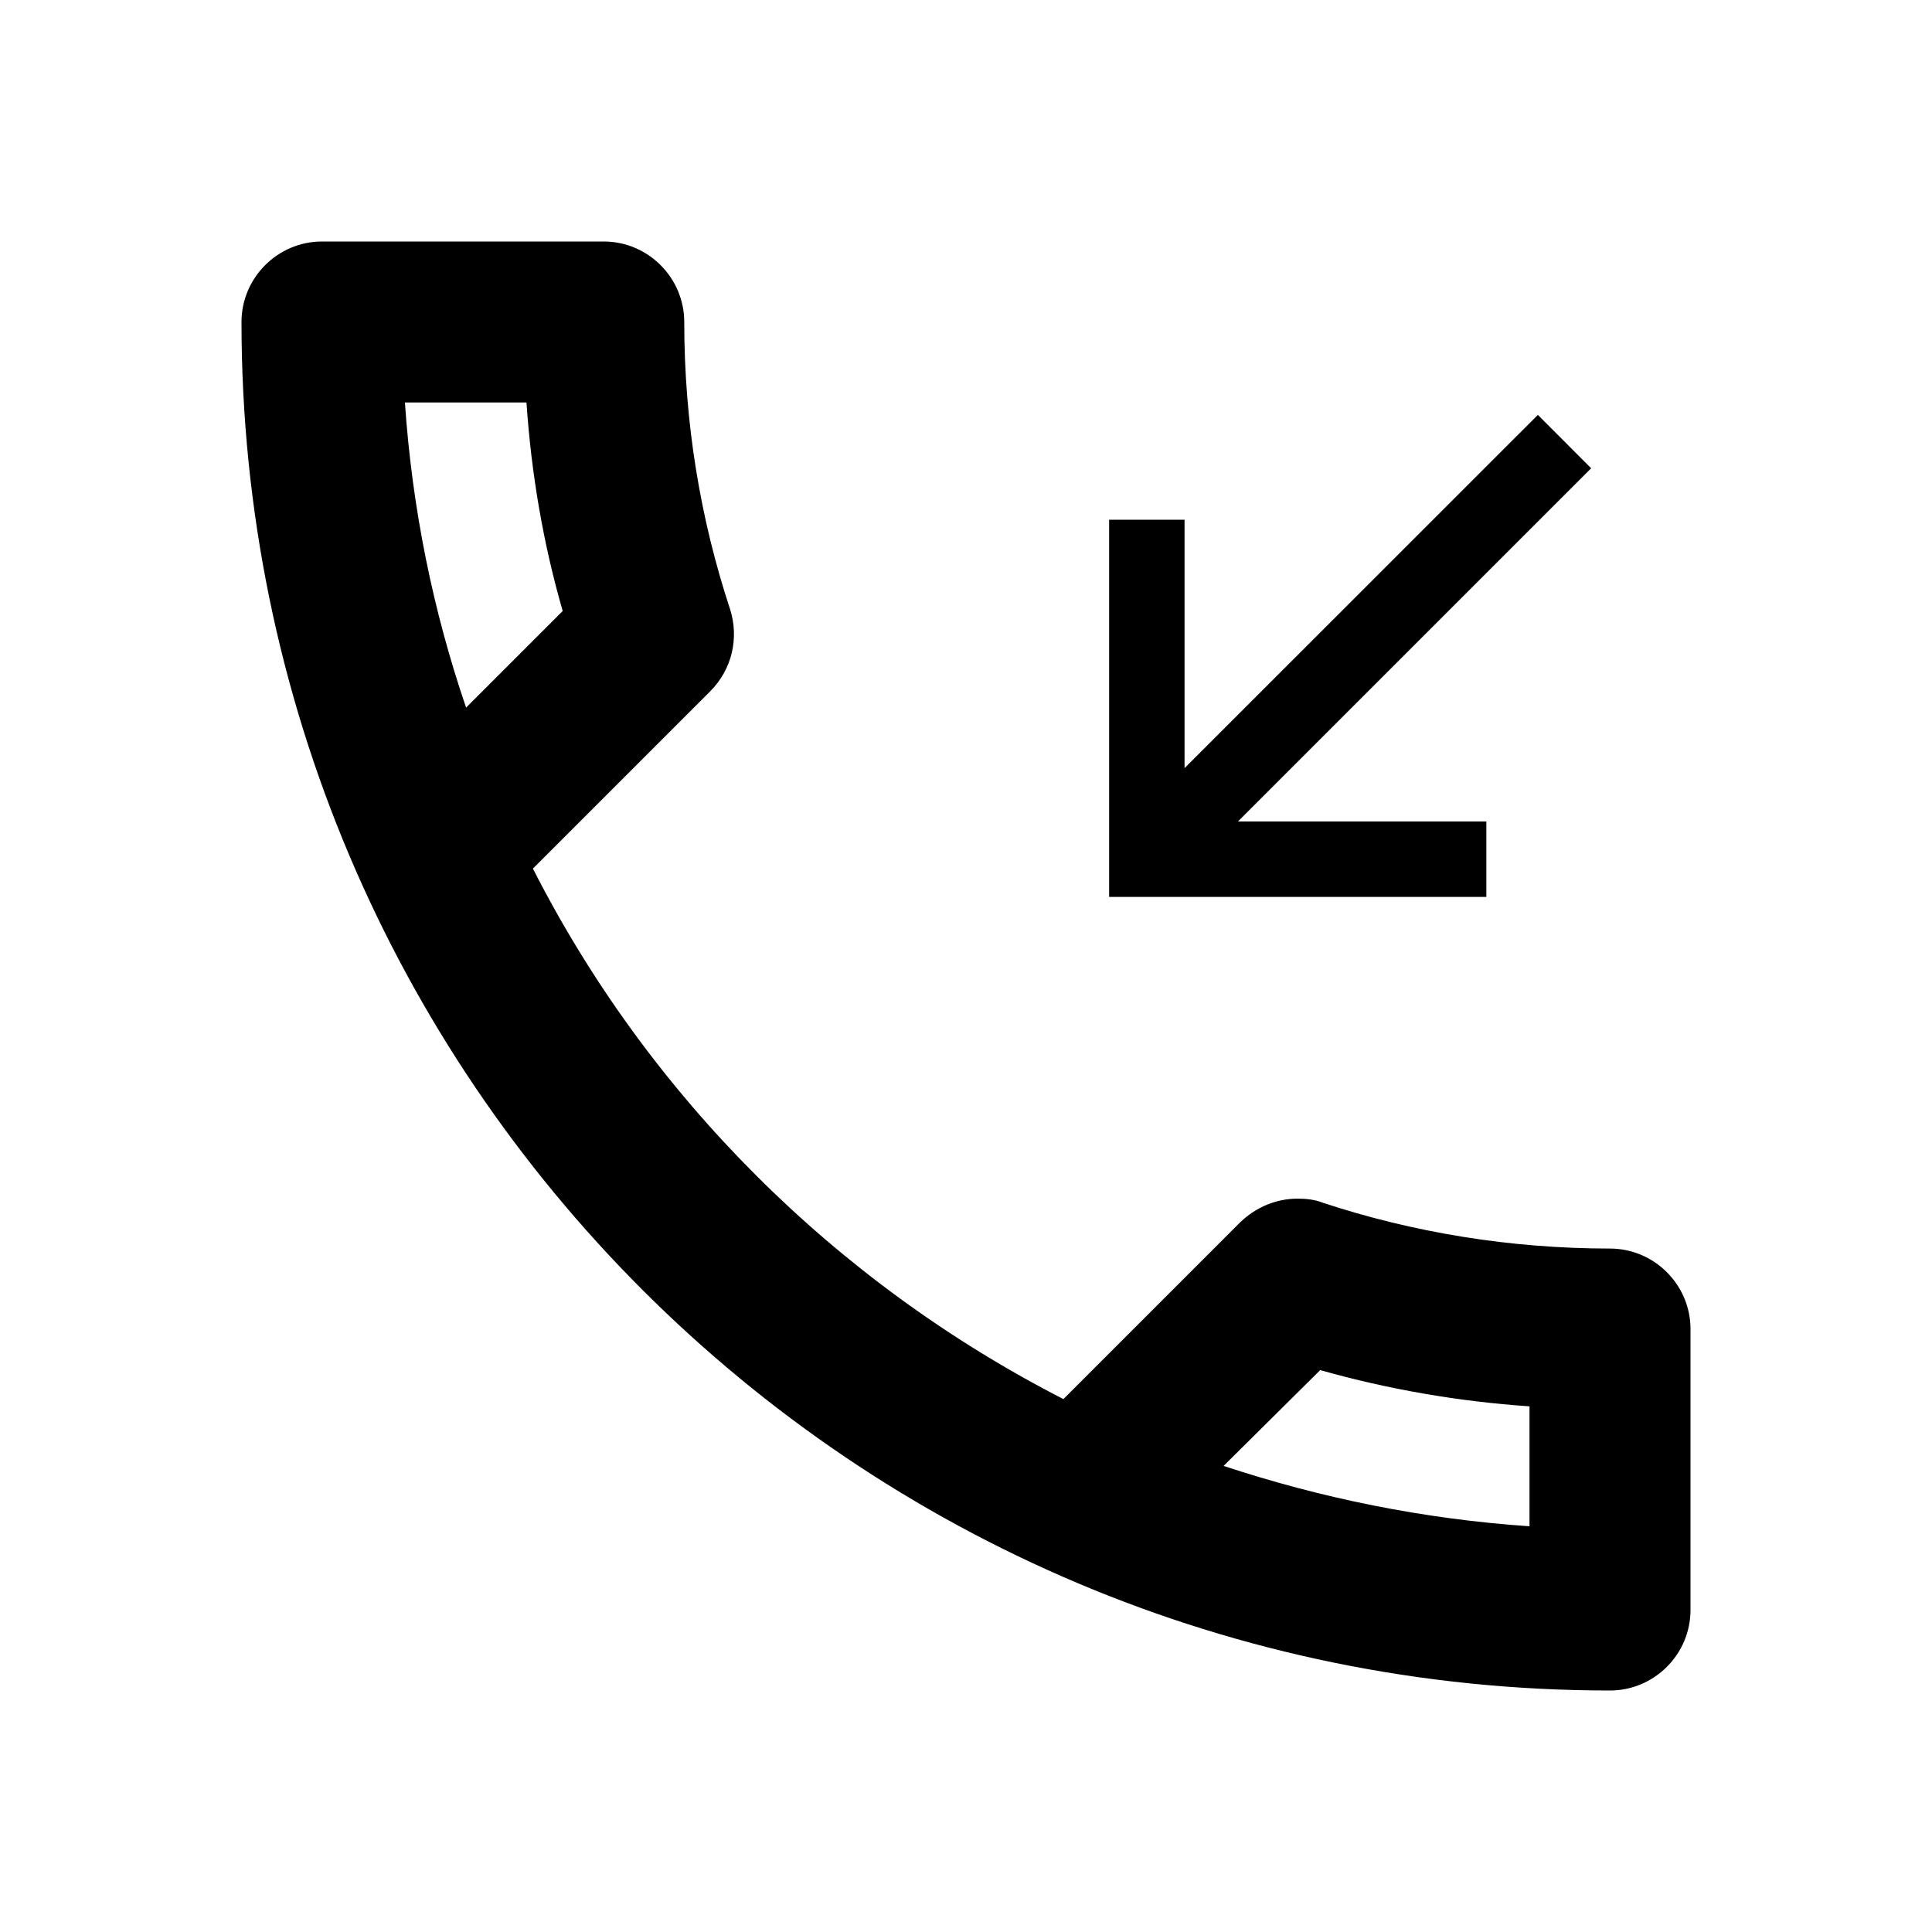
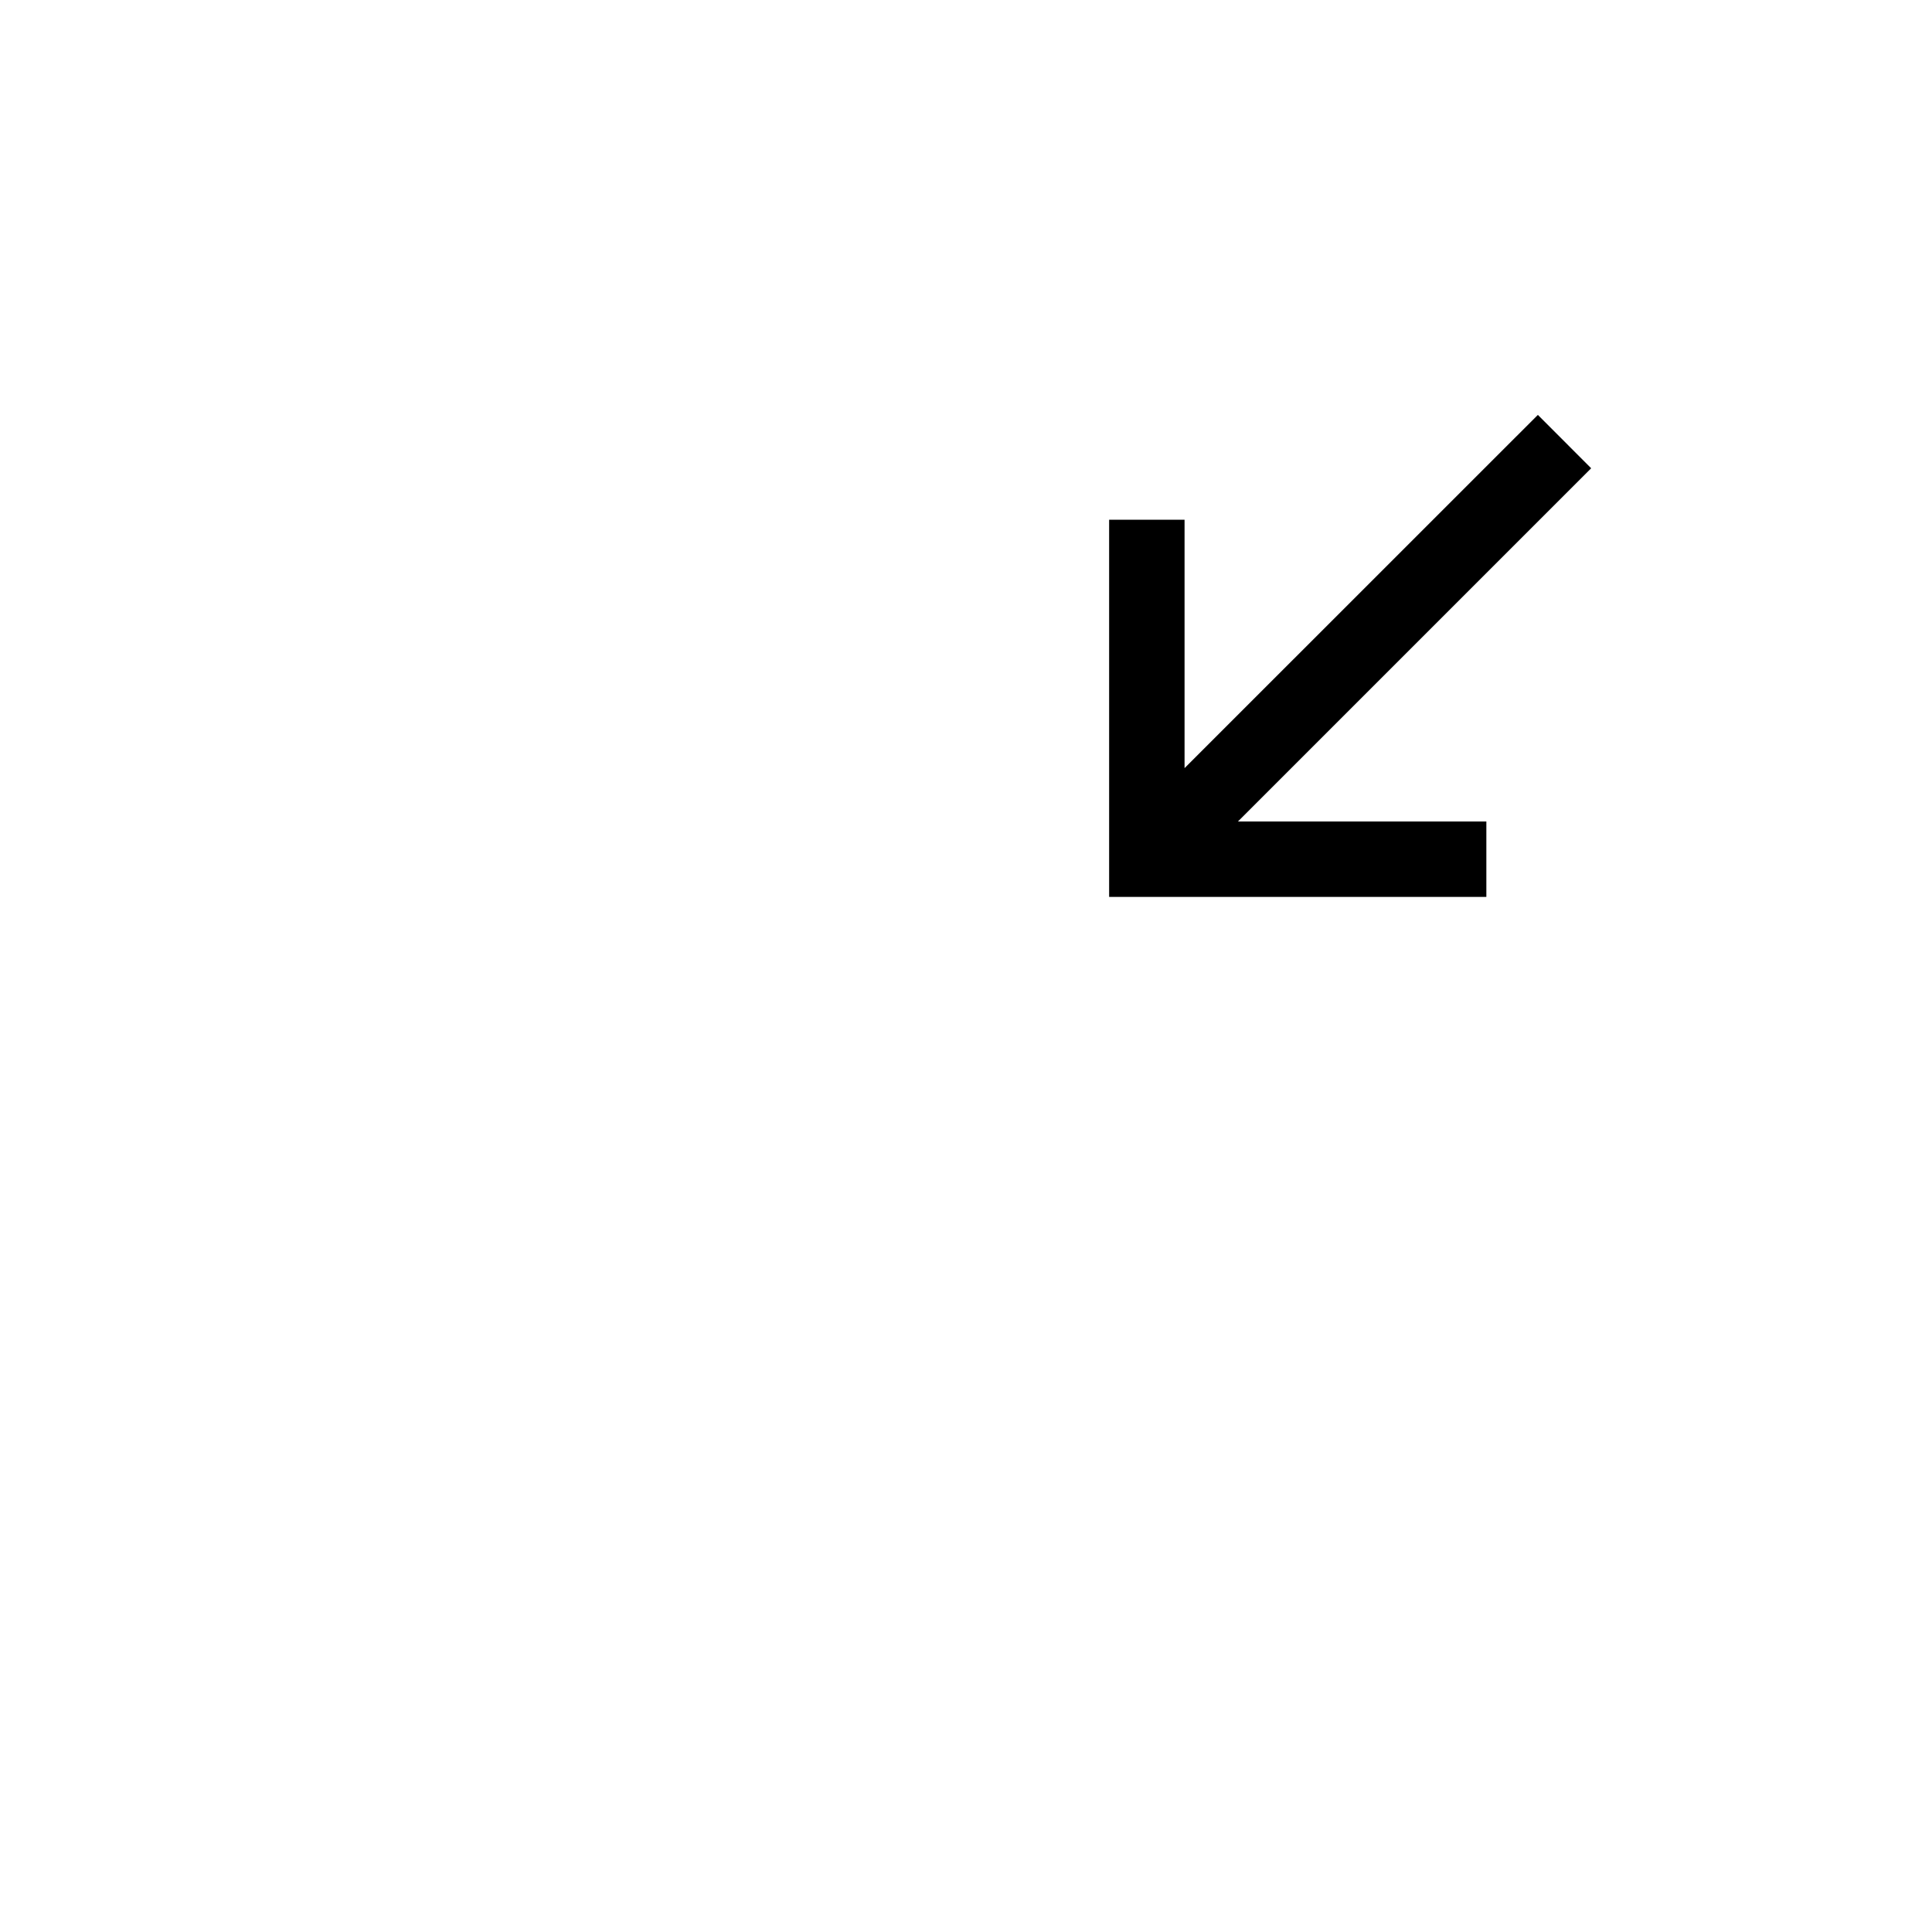
<svg xmlns="http://www.w3.org/2000/svg" width="24" height="24" viewBox="0 0 24 24" fill="none">
-   <path fill-rule="evenodd" clip-rule="evenodd" d="M7.5 3H4C3.45 3 3 3.45 3 4C3 13.39 10.61 21 20 21C20.55 21 21 20.55 21 20V16.51C21 15.96 20.55 15.51 20 15.51C18.76 15.51 17.55 15.31 16.43 14.94C16.33 14.9 16.22 14.89 16.12 14.89C15.86 14.89 15.61 14.99 15.41 15.18L13.21 17.38C10.38 15.93 8.06 13.62 6.62 10.79L8.82 8.59C9.1 8.31 9.18 7.92 9.07 7.57C8.7 6.45 8.5 5.25 8.5 4C8.5 3.45 8.05 3 7.5 3ZM6.99 7.59C6.75 6.76 6.6 5.89 6.54 5H5.03C5.12 6.32 5.38 7.59 5.79 8.79L6.99 7.59ZM19 17.47C18.12 17.41 17.25 17.26 16.4 17.02L15.2 18.21C16.41 18.61 17.68 18.87 19 18.96V17.47Z" fill="black" />
  <path d="M18.464 10.205V11.142H13.778V6.456L14.715 6.456V9.542L19.104 5.154L19.766 5.817L15.378 10.205H18.464Z" fill="black" />
</svg>